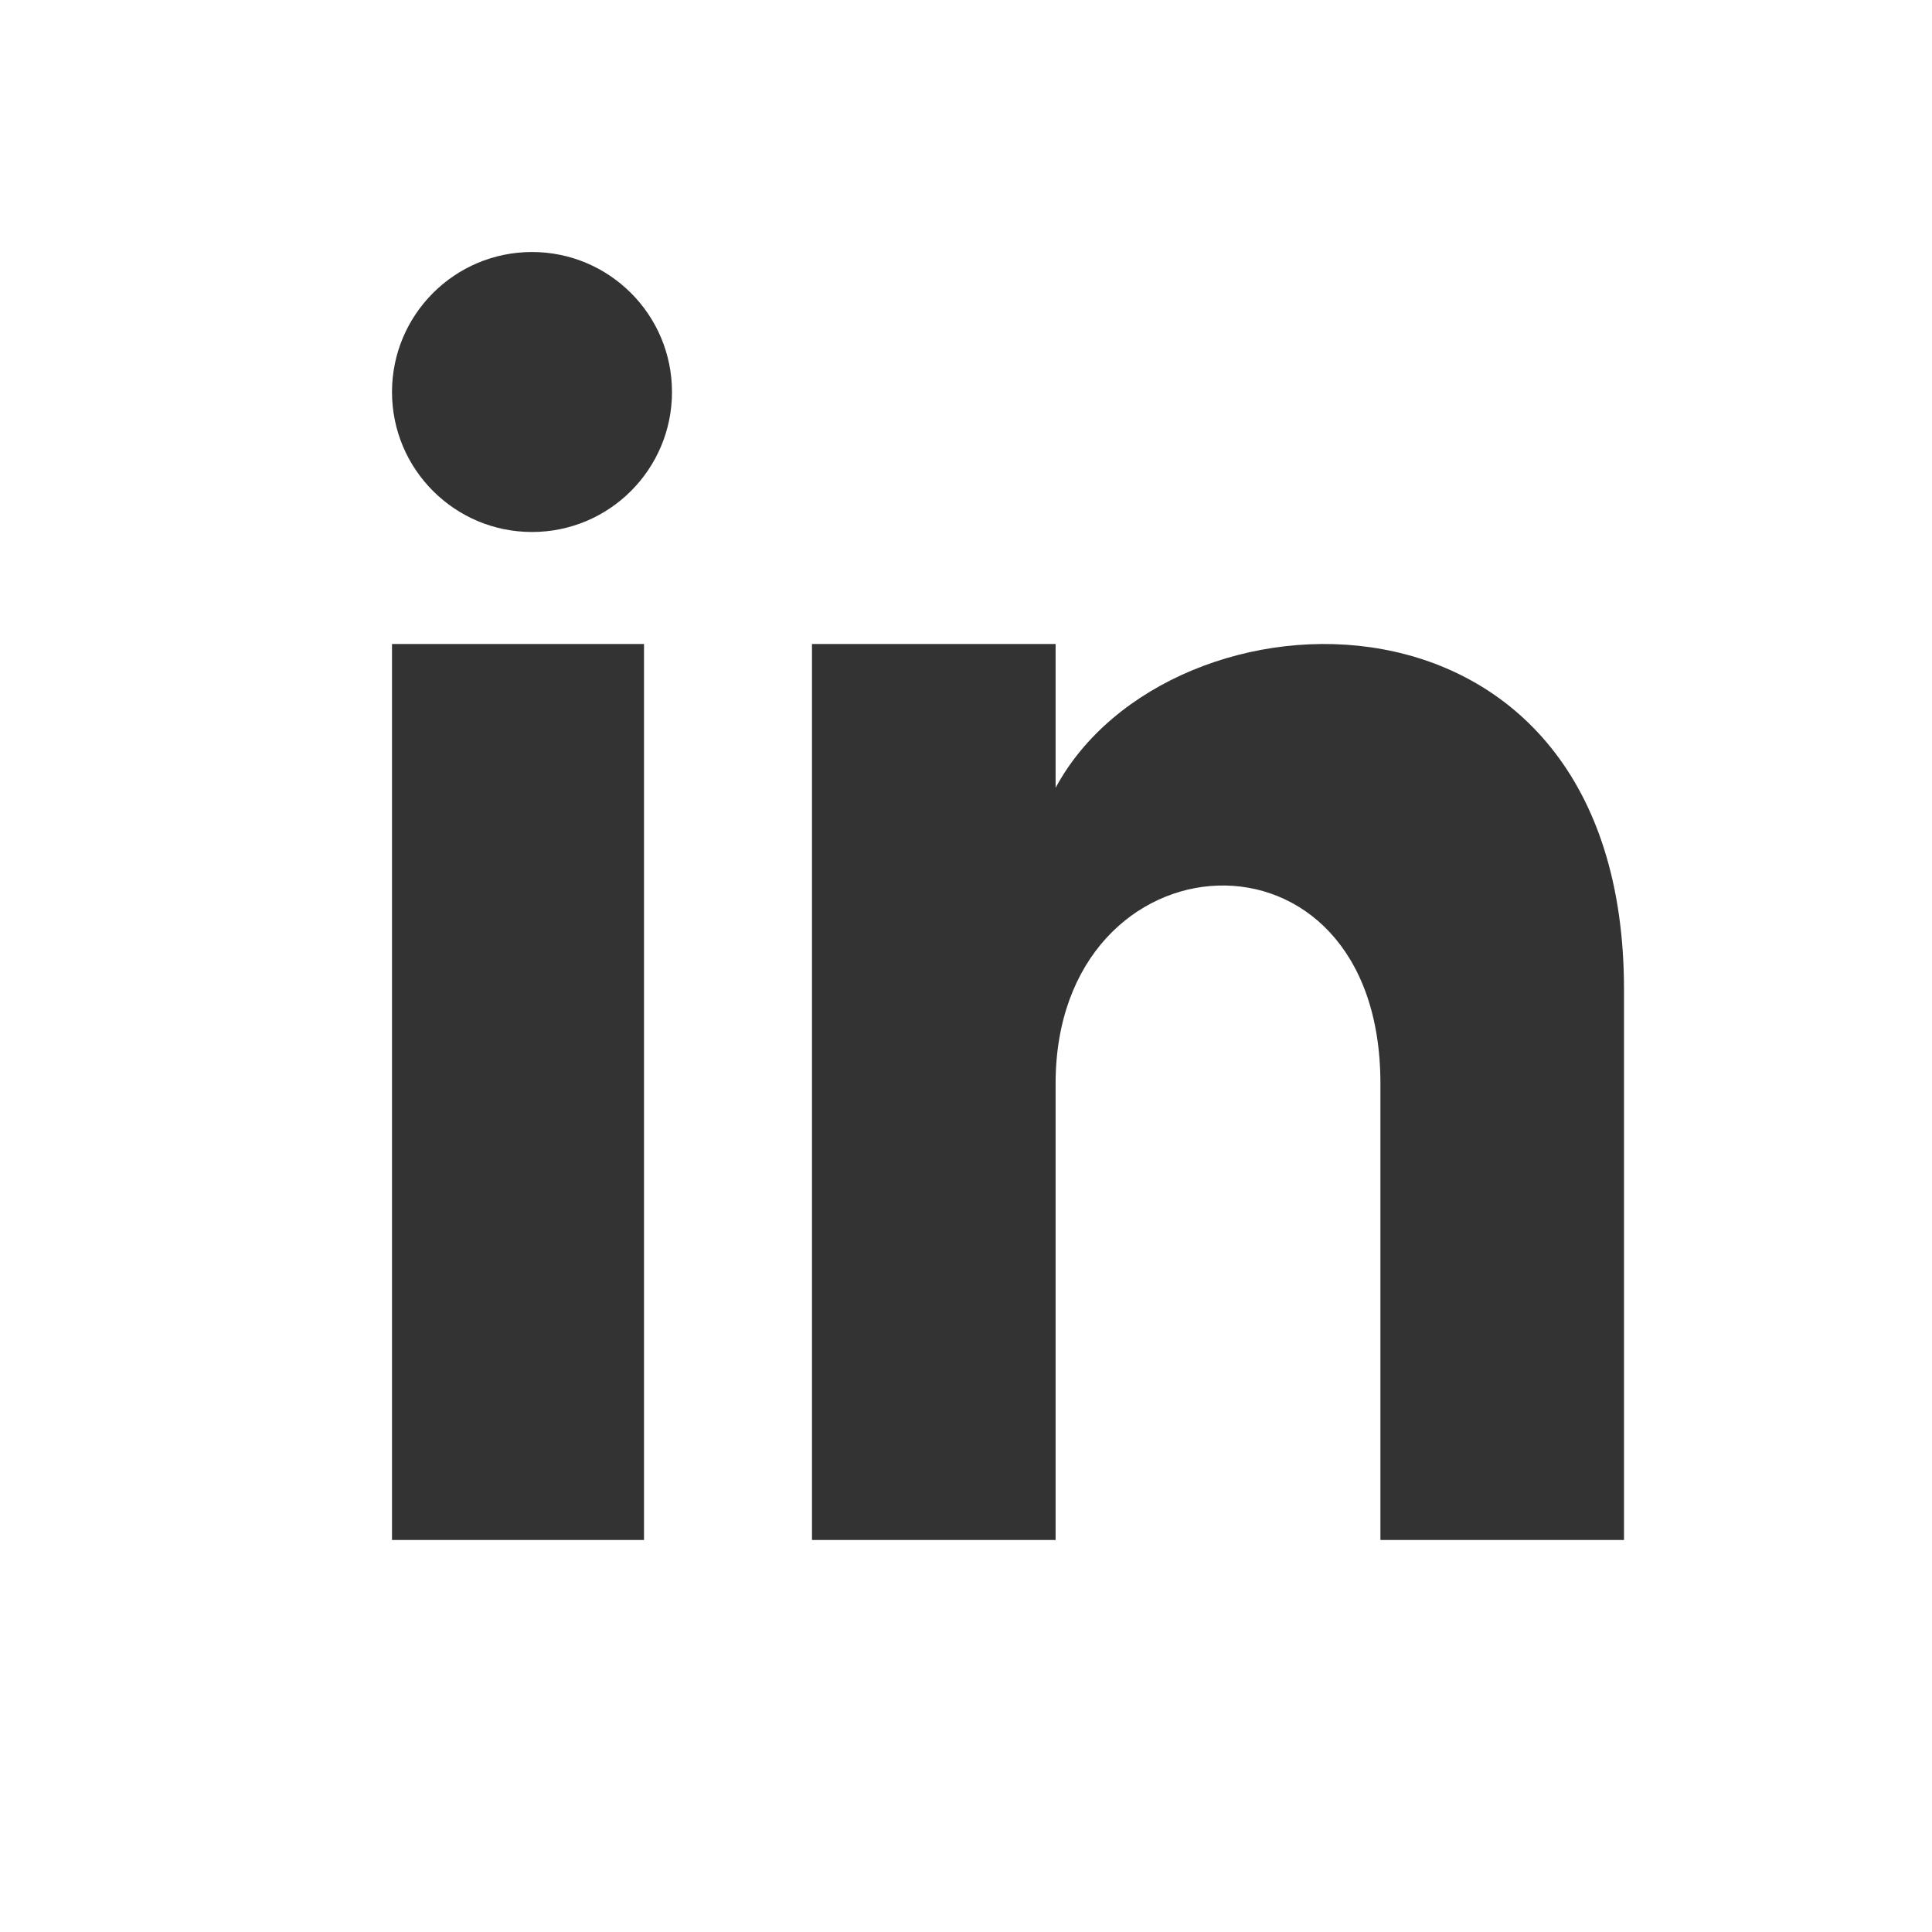
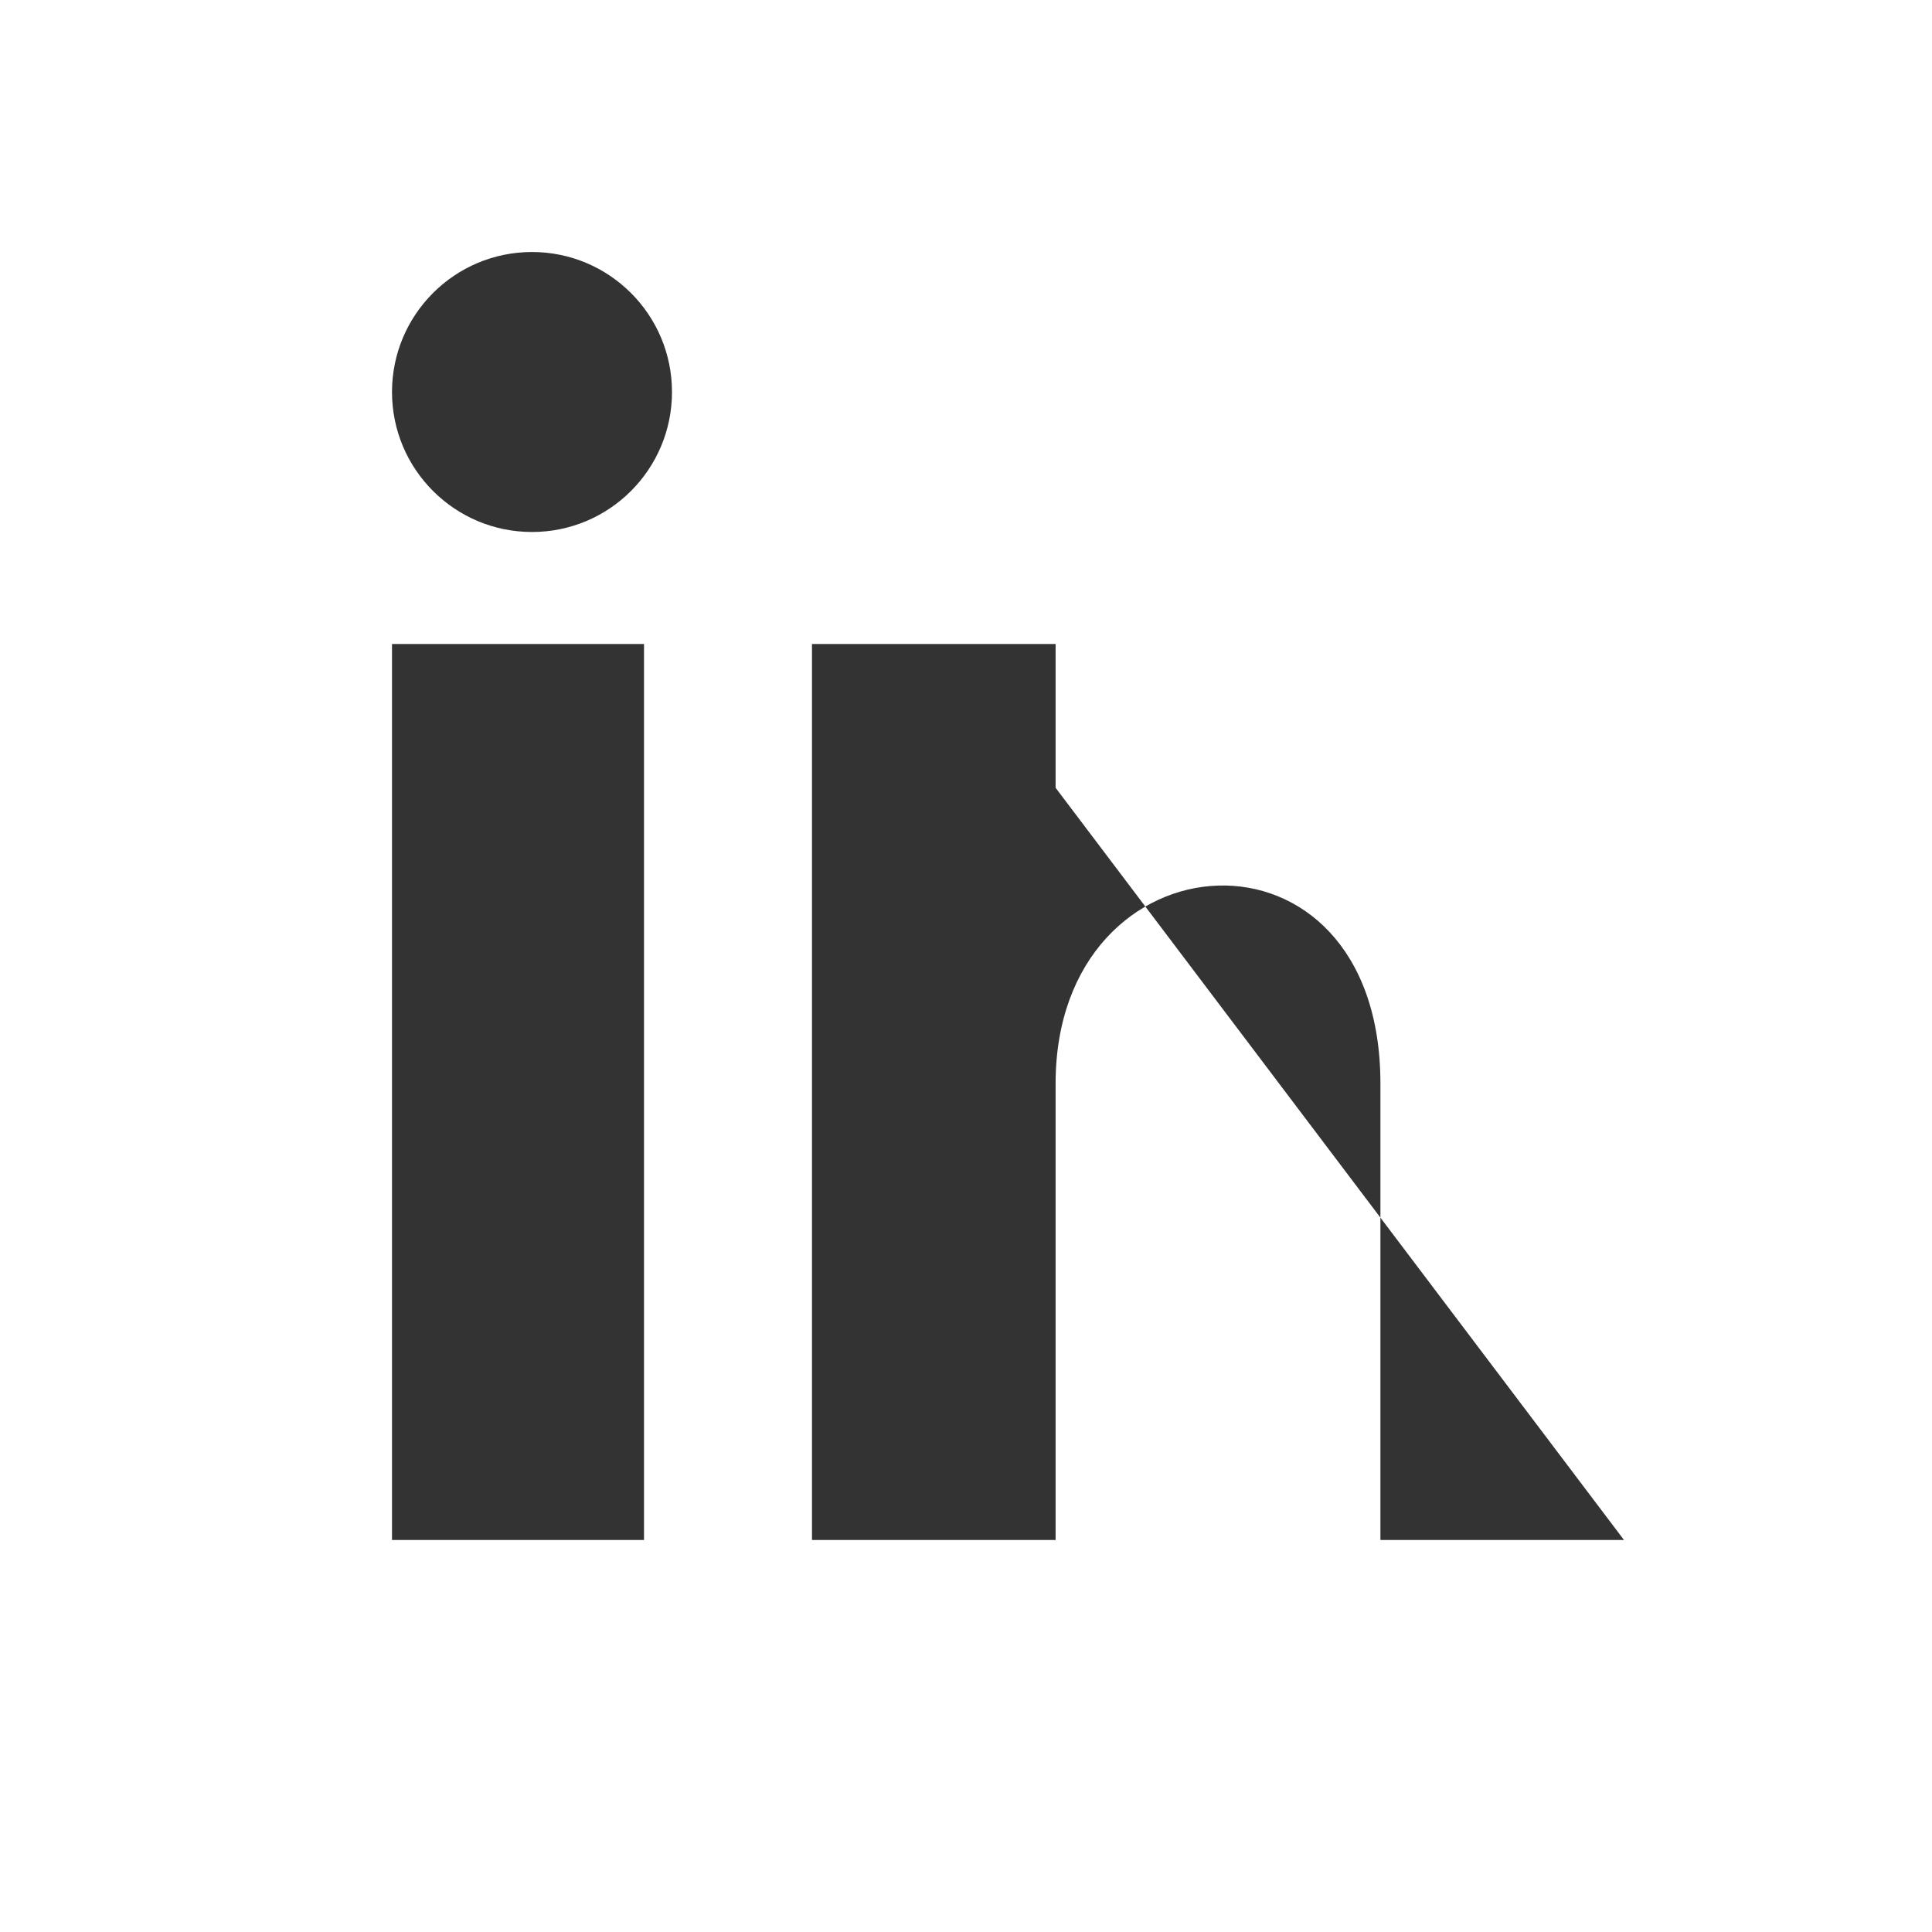
<svg xmlns="http://www.w3.org/2000/svg" width="50px" height="50px" viewBox="0 0 50 50" version="1.1">
  <rect x="0" y="0" width="50" height="50" fill="#333333" stroke="none" />
  <title>Shape</title>
  <desc>Created with Sketch.</desc>
  <defs />
  <g id="Welcome" stroke="none" stroke-width="1" fill="none" fill-rule="evenodd">
    <g id="Home---Mit-Bild" transform="translate(-744, -5107)" fill="#FFFFFF">
      <g id="iconmonstr-facebook-2" transform="translate(675, 5107)">
        <g id="Group-20">
          <g id="Group-21">
-             <path d="M69,0 L69,50 L119,50 L119,0 L69,0 Z M85.667,39.855 L79.145,39.855 L79.145,16.667 L85.667,16.667 L85.667,39.855 Z M82.768,13.768 C80.768,13.768 79.145,12.145 79.145,10.145 C79.145,8.144 80.768,6.522 82.768,6.522 C84.768,6.522 86.391,8.144 86.391,10.145 C86.391,12.145 84.77,13.768 82.768,13.768 Z M111.029,39.855 L104.725,39.855 L104.725,28.042 C104.725,20.942 96.319,21.48 96.319,28.042 L96.319,39.855 L90.014,39.855 L90.014,16.667 L96.319,16.667 L96.319,20.388 C99.255,14.937 111.029,14.534 111.029,25.607 L111.029,39.855 Z" id="Shape" />
+             <path d="M69,0 L69,50 L119,50 L119,0 L69,0 Z M85.667,39.855 L79.145,39.855 L79.145,16.667 L85.667,16.667 L85.667,39.855 Z M82.768,13.768 C80.768,13.768 79.145,12.145 79.145,10.145 C79.145,8.144 80.768,6.522 82.768,6.522 C84.768,6.522 86.391,8.144 86.391,10.145 C86.391,12.145 84.77,13.768 82.768,13.768 Z M111.029,39.855 L104.725,39.855 L104.725,28.042 C104.725,20.942 96.319,21.48 96.319,28.042 L96.319,39.855 L90.014,39.855 L90.014,16.667 L96.319,16.667 L96.319,20.388 L111.029,39.855 Z" id="Shape" />
          </g>
        </g>
      </g>
    </g>
  </g>
</svg>